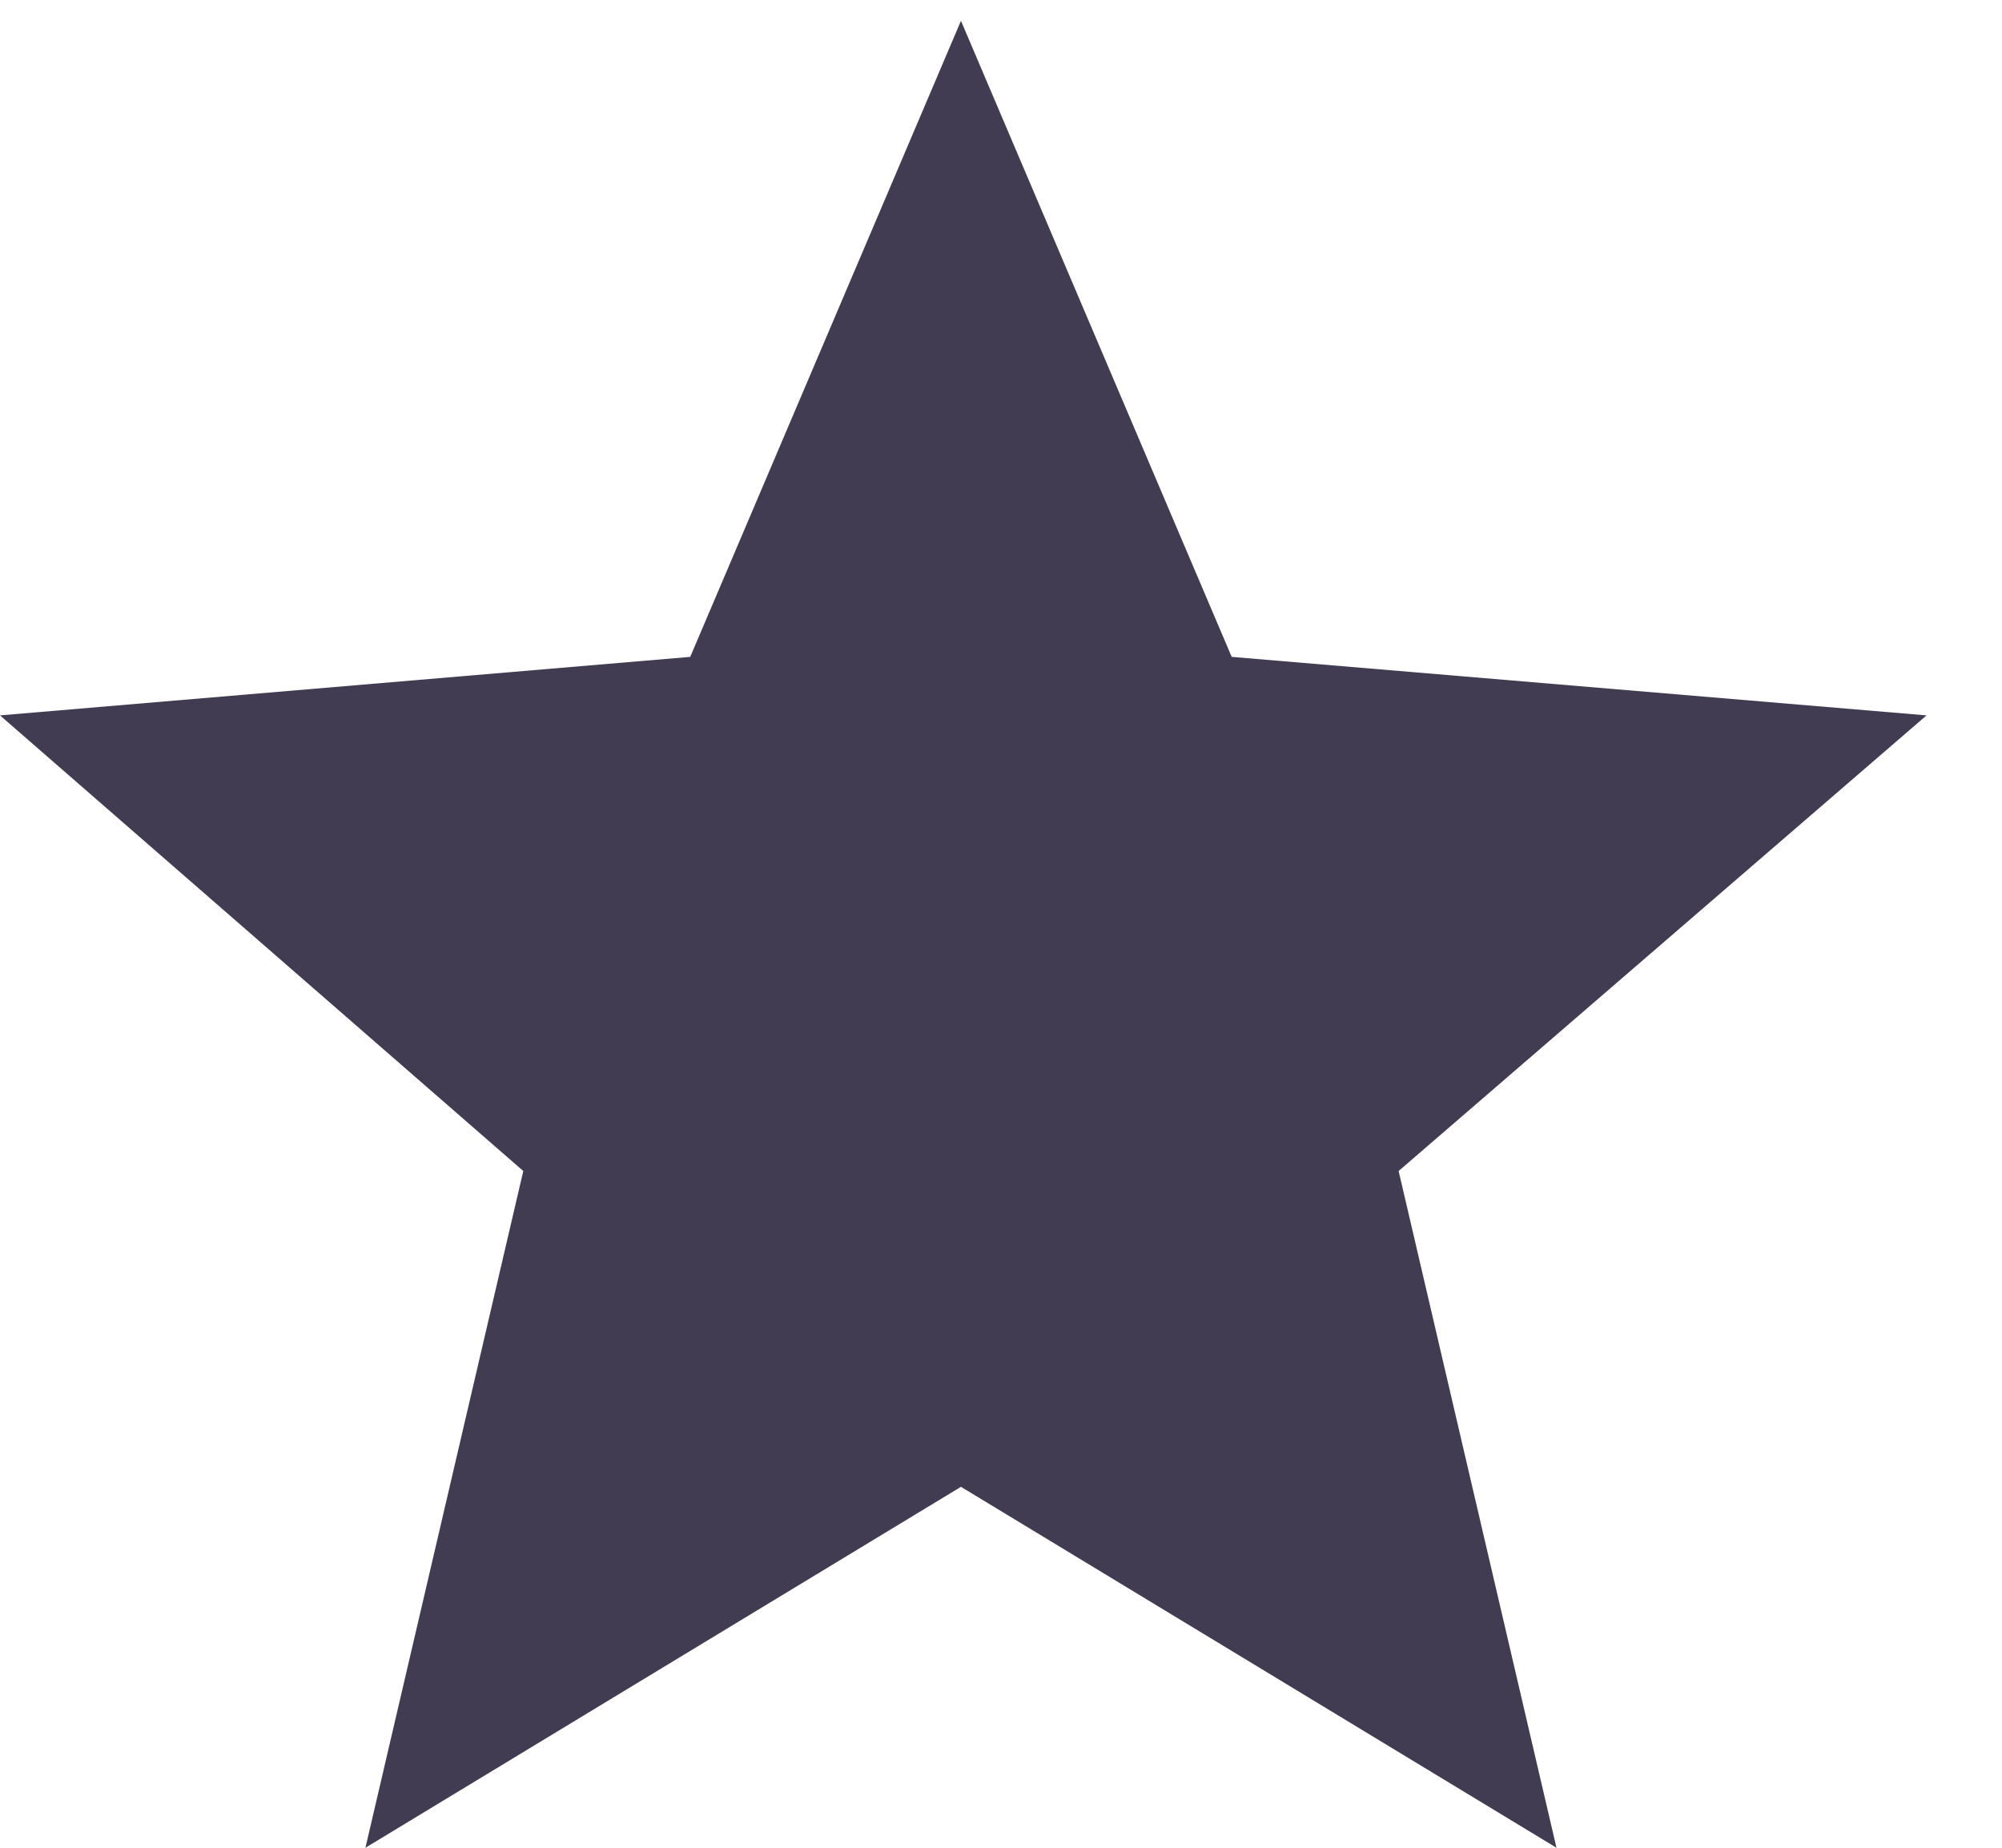
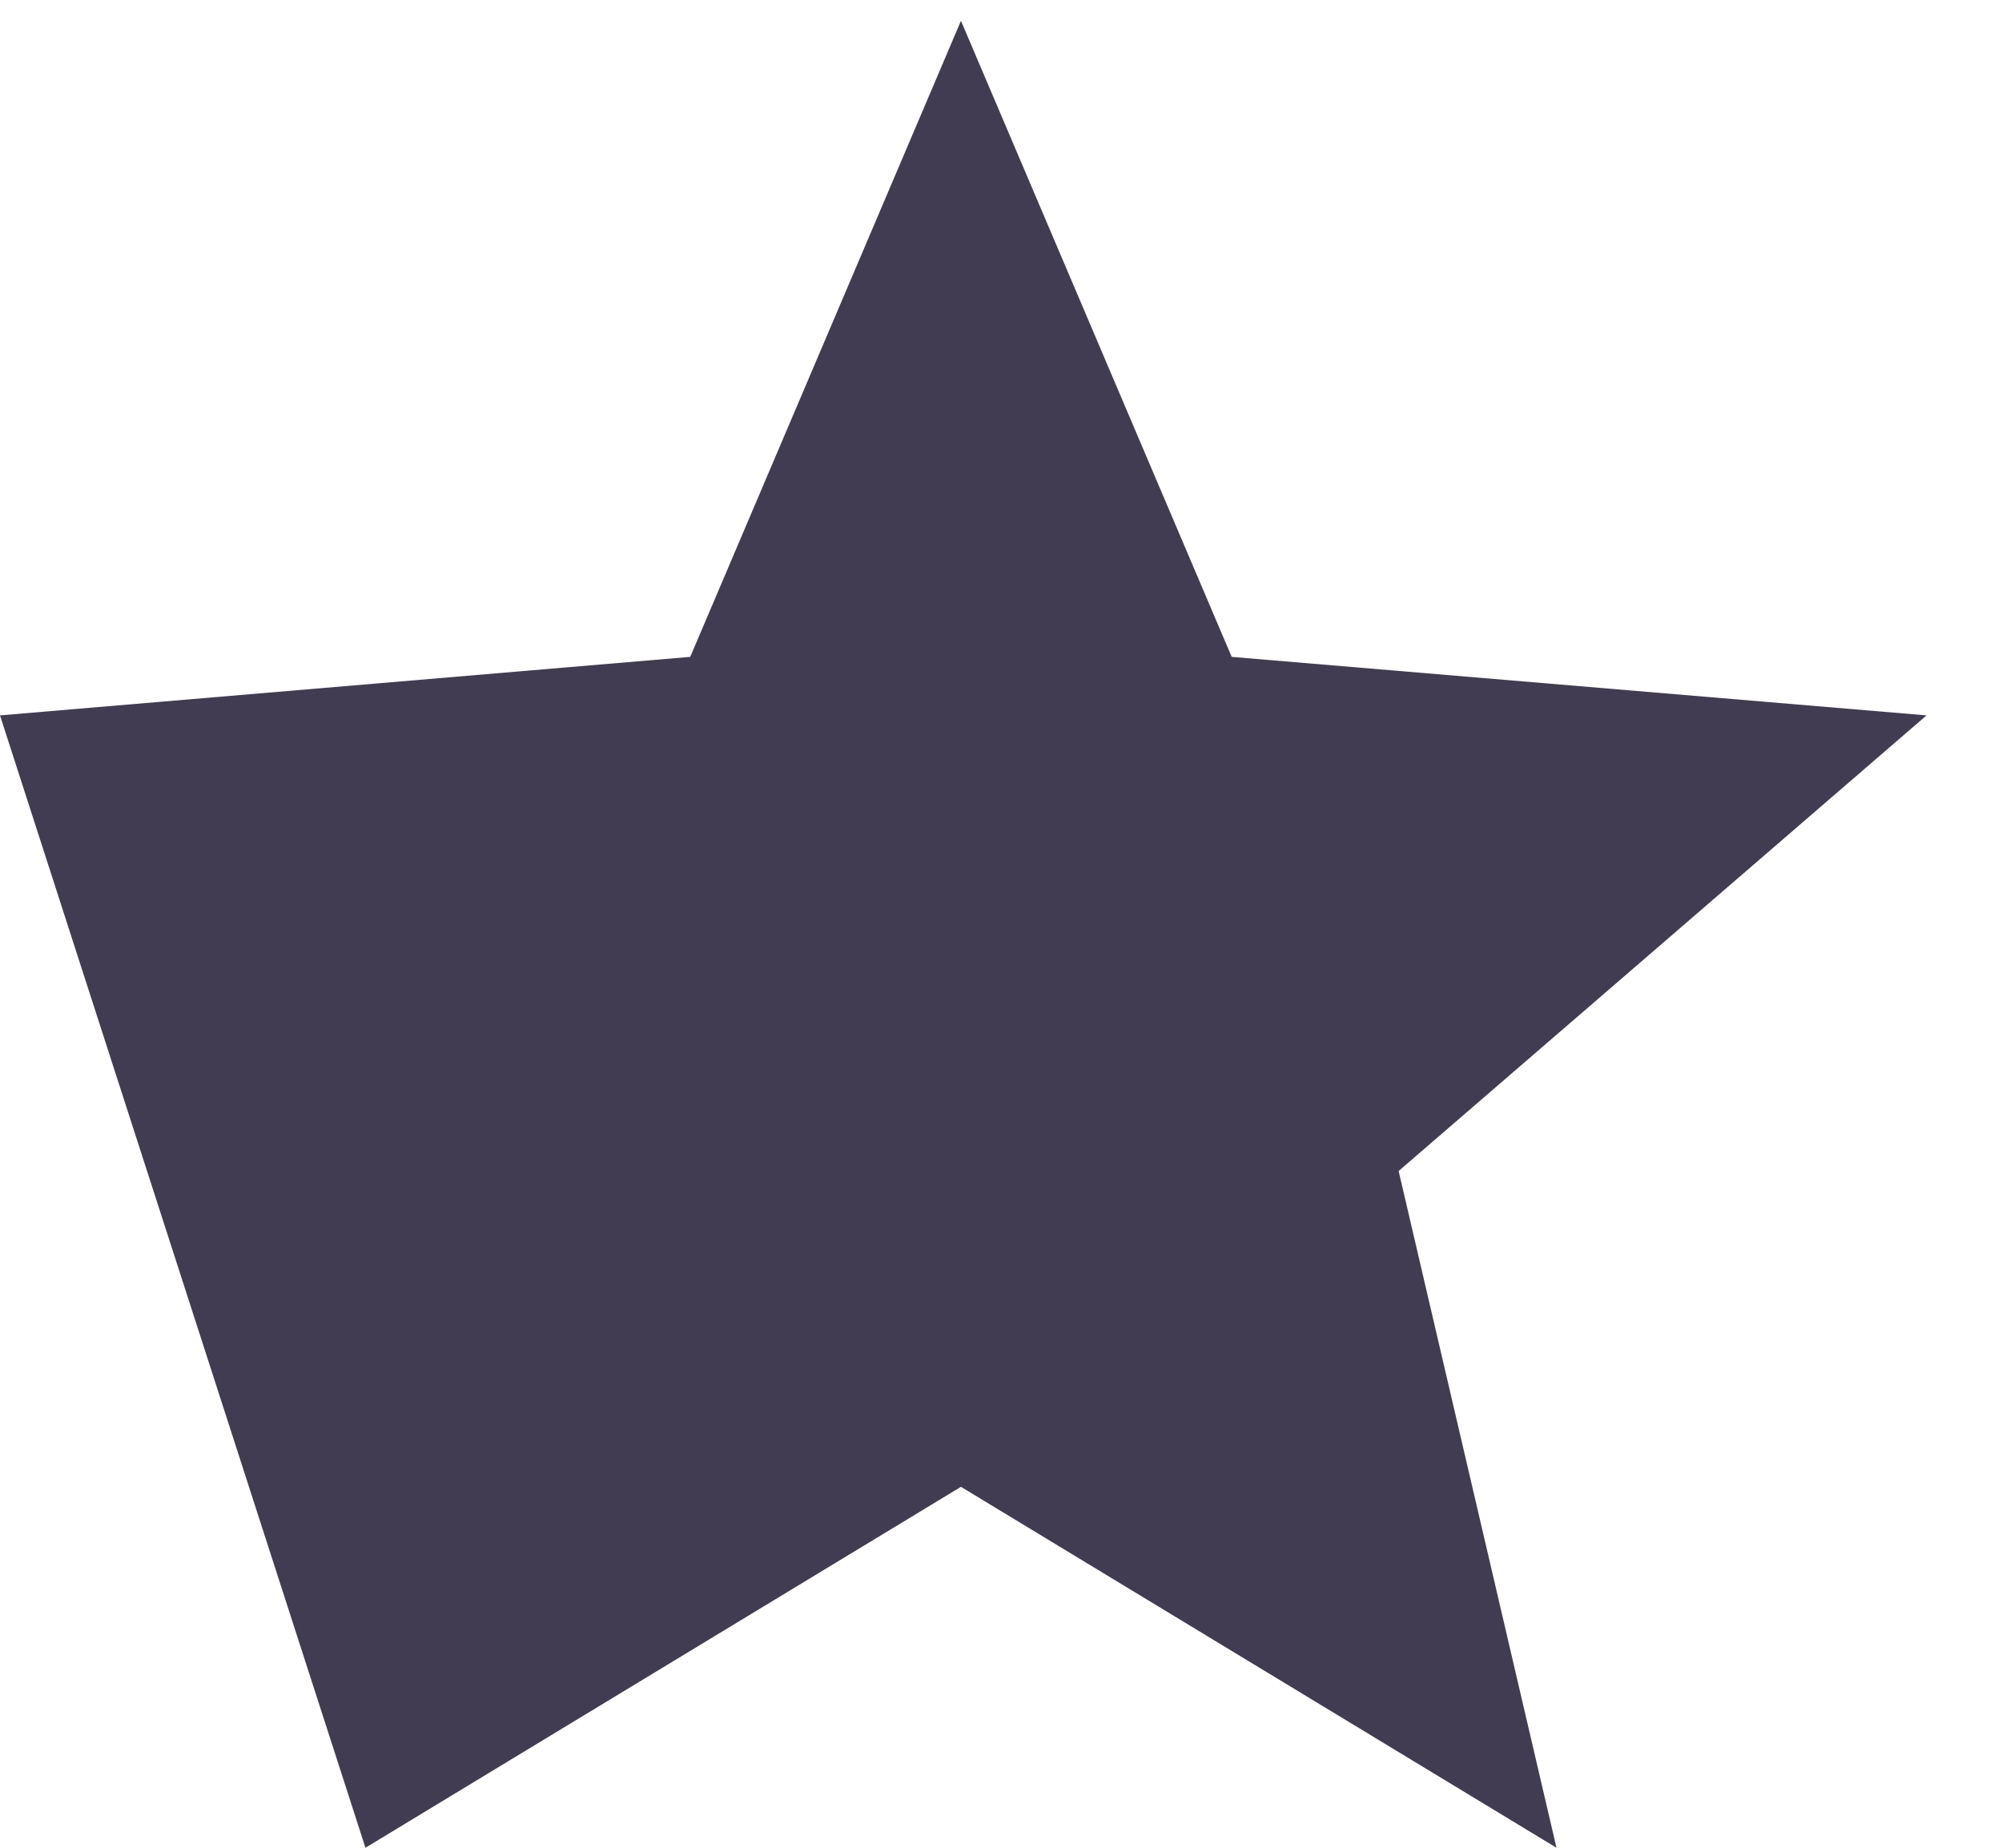
<svg xmlns="http://www.w3.org/2000/svg" width="13" height="12" viewBox="0 0 13 12" fill="none">
-   <path d="M6.24 9.656L2.373 12L3.398 7.605L0 4.646L4.482 4.266L6.24 0.135L7.998 4.266L12.51 4.646L9.082 7.605L10.107 12L6.24 9.656Z" fill="#423C52" />
+   <path d="M6.24 9.656L2.373 12L0 4.646L4.482 4.266L6.24 0.135L7.998 4.266L12.51 4.646L9.082 7.605L10.107 12L6.24 9.656Z" fill="#423C52" />
</svg>